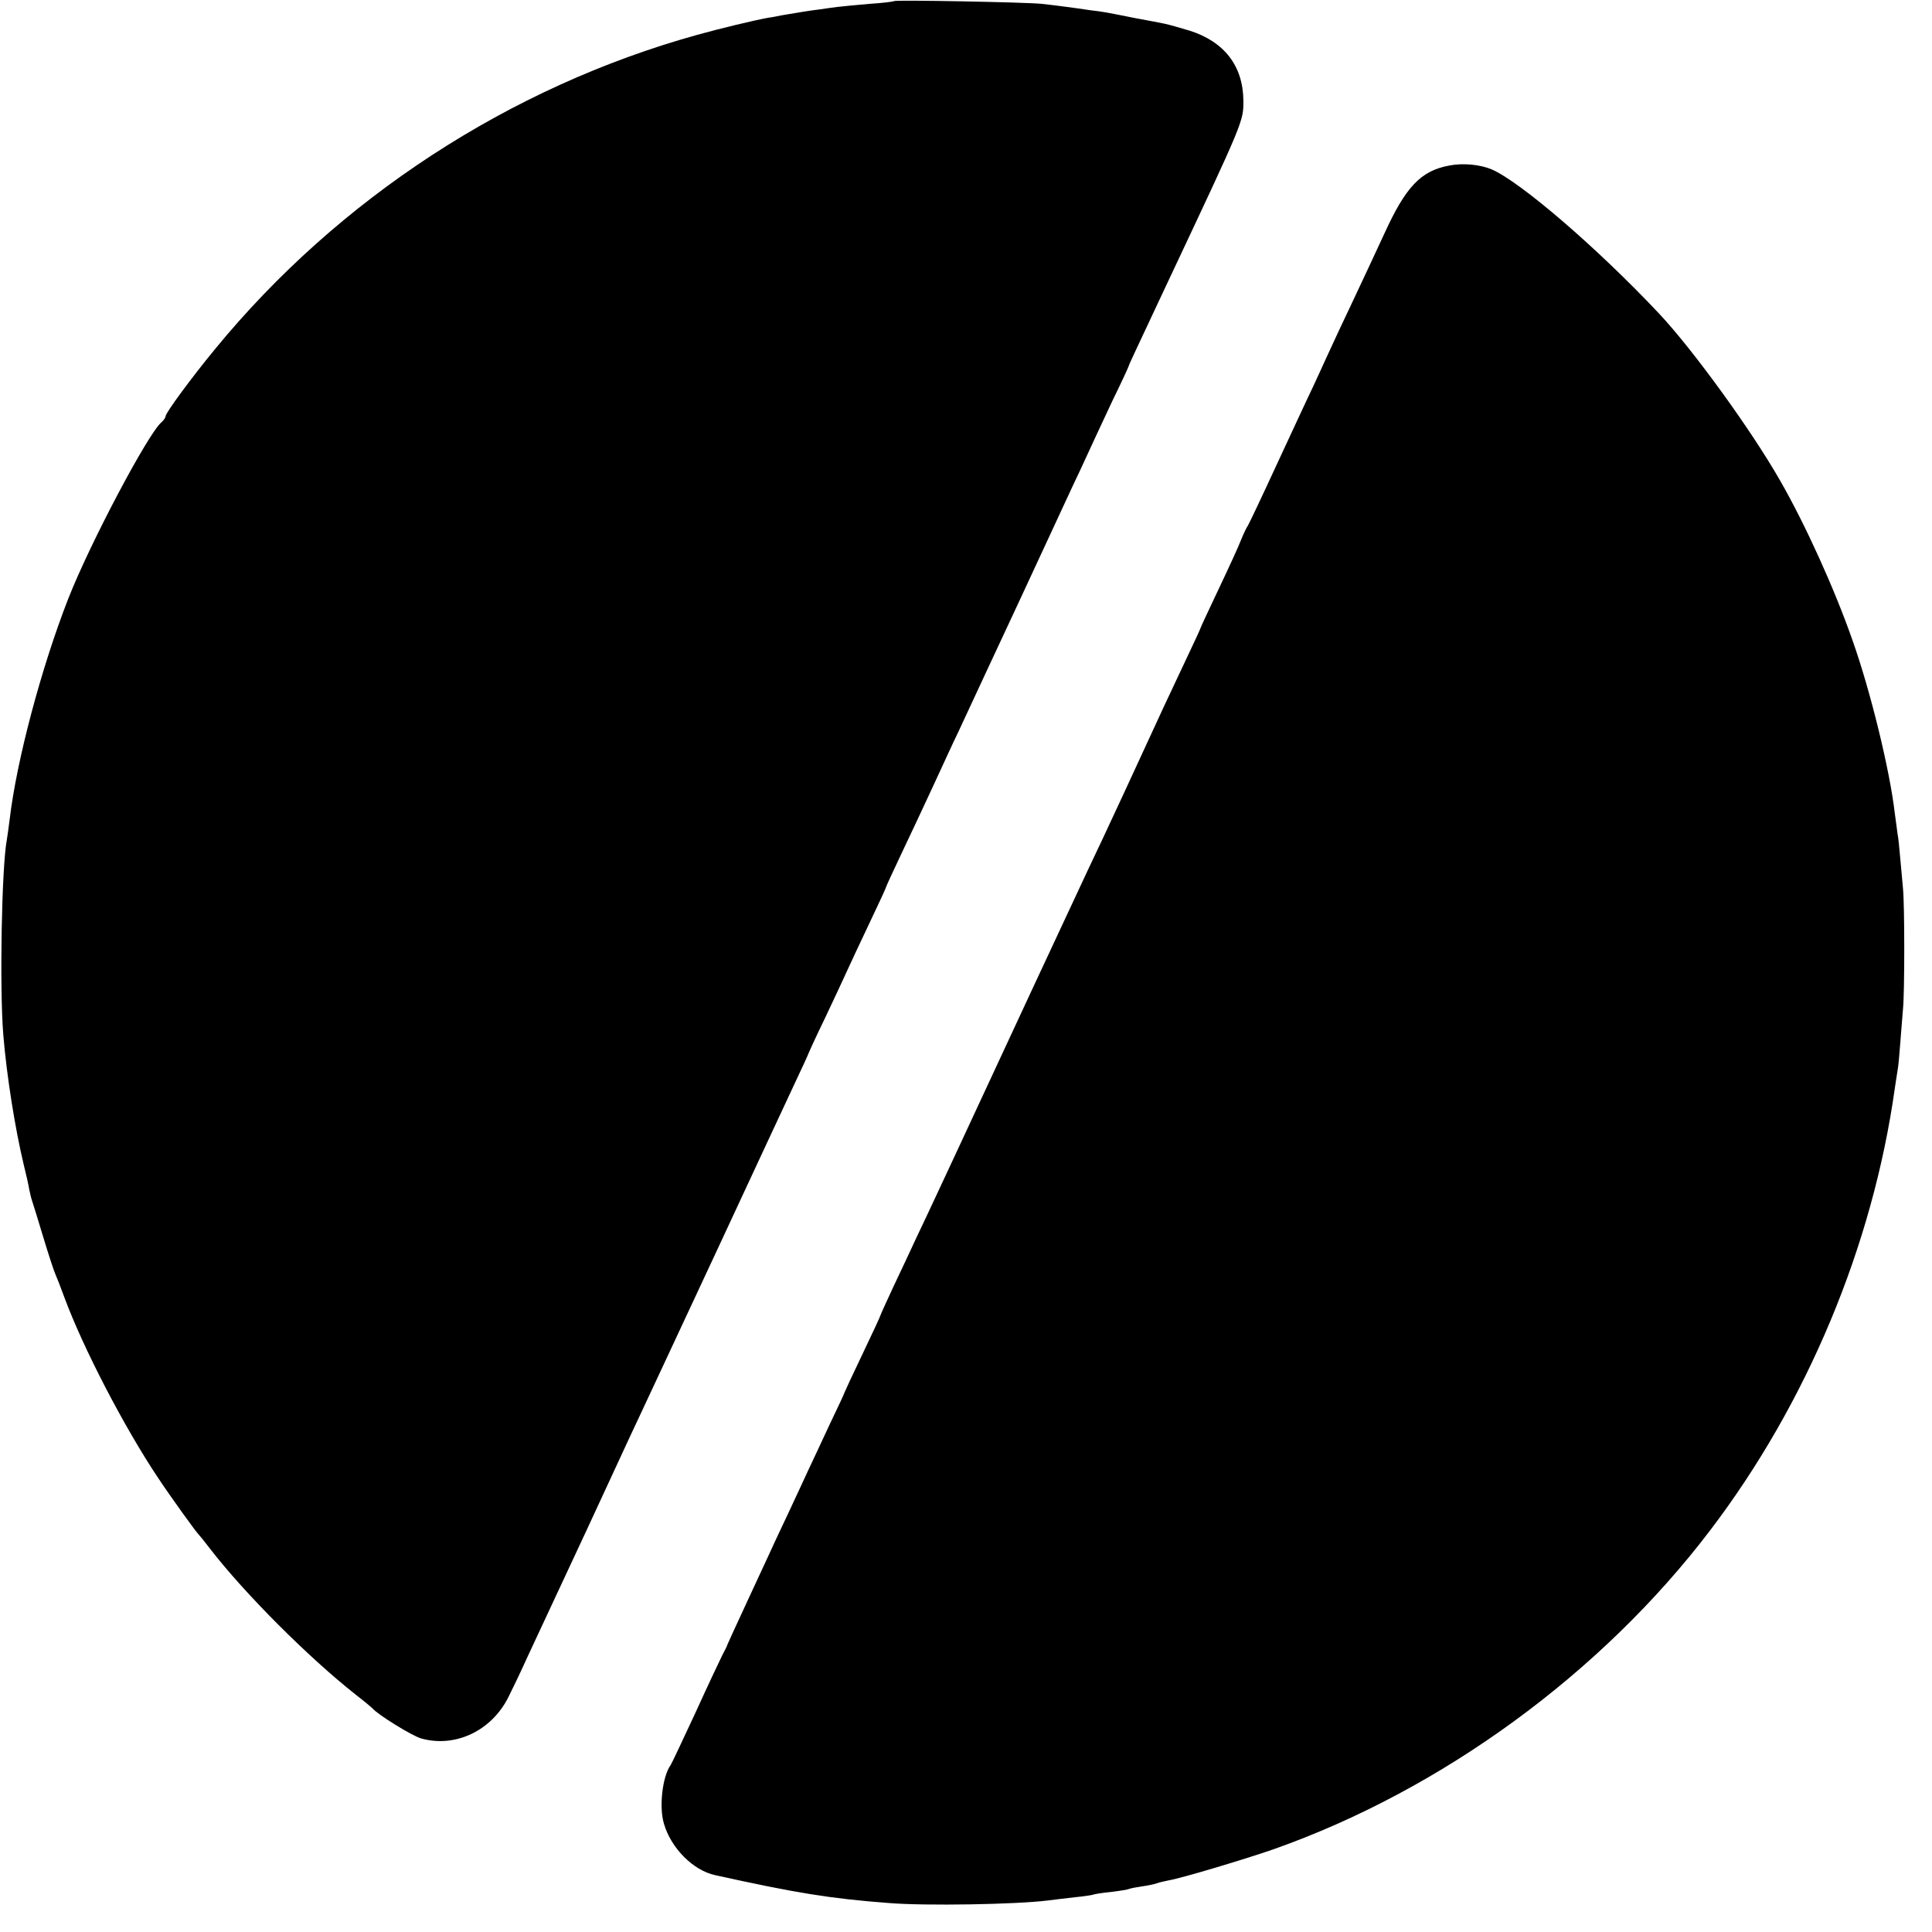
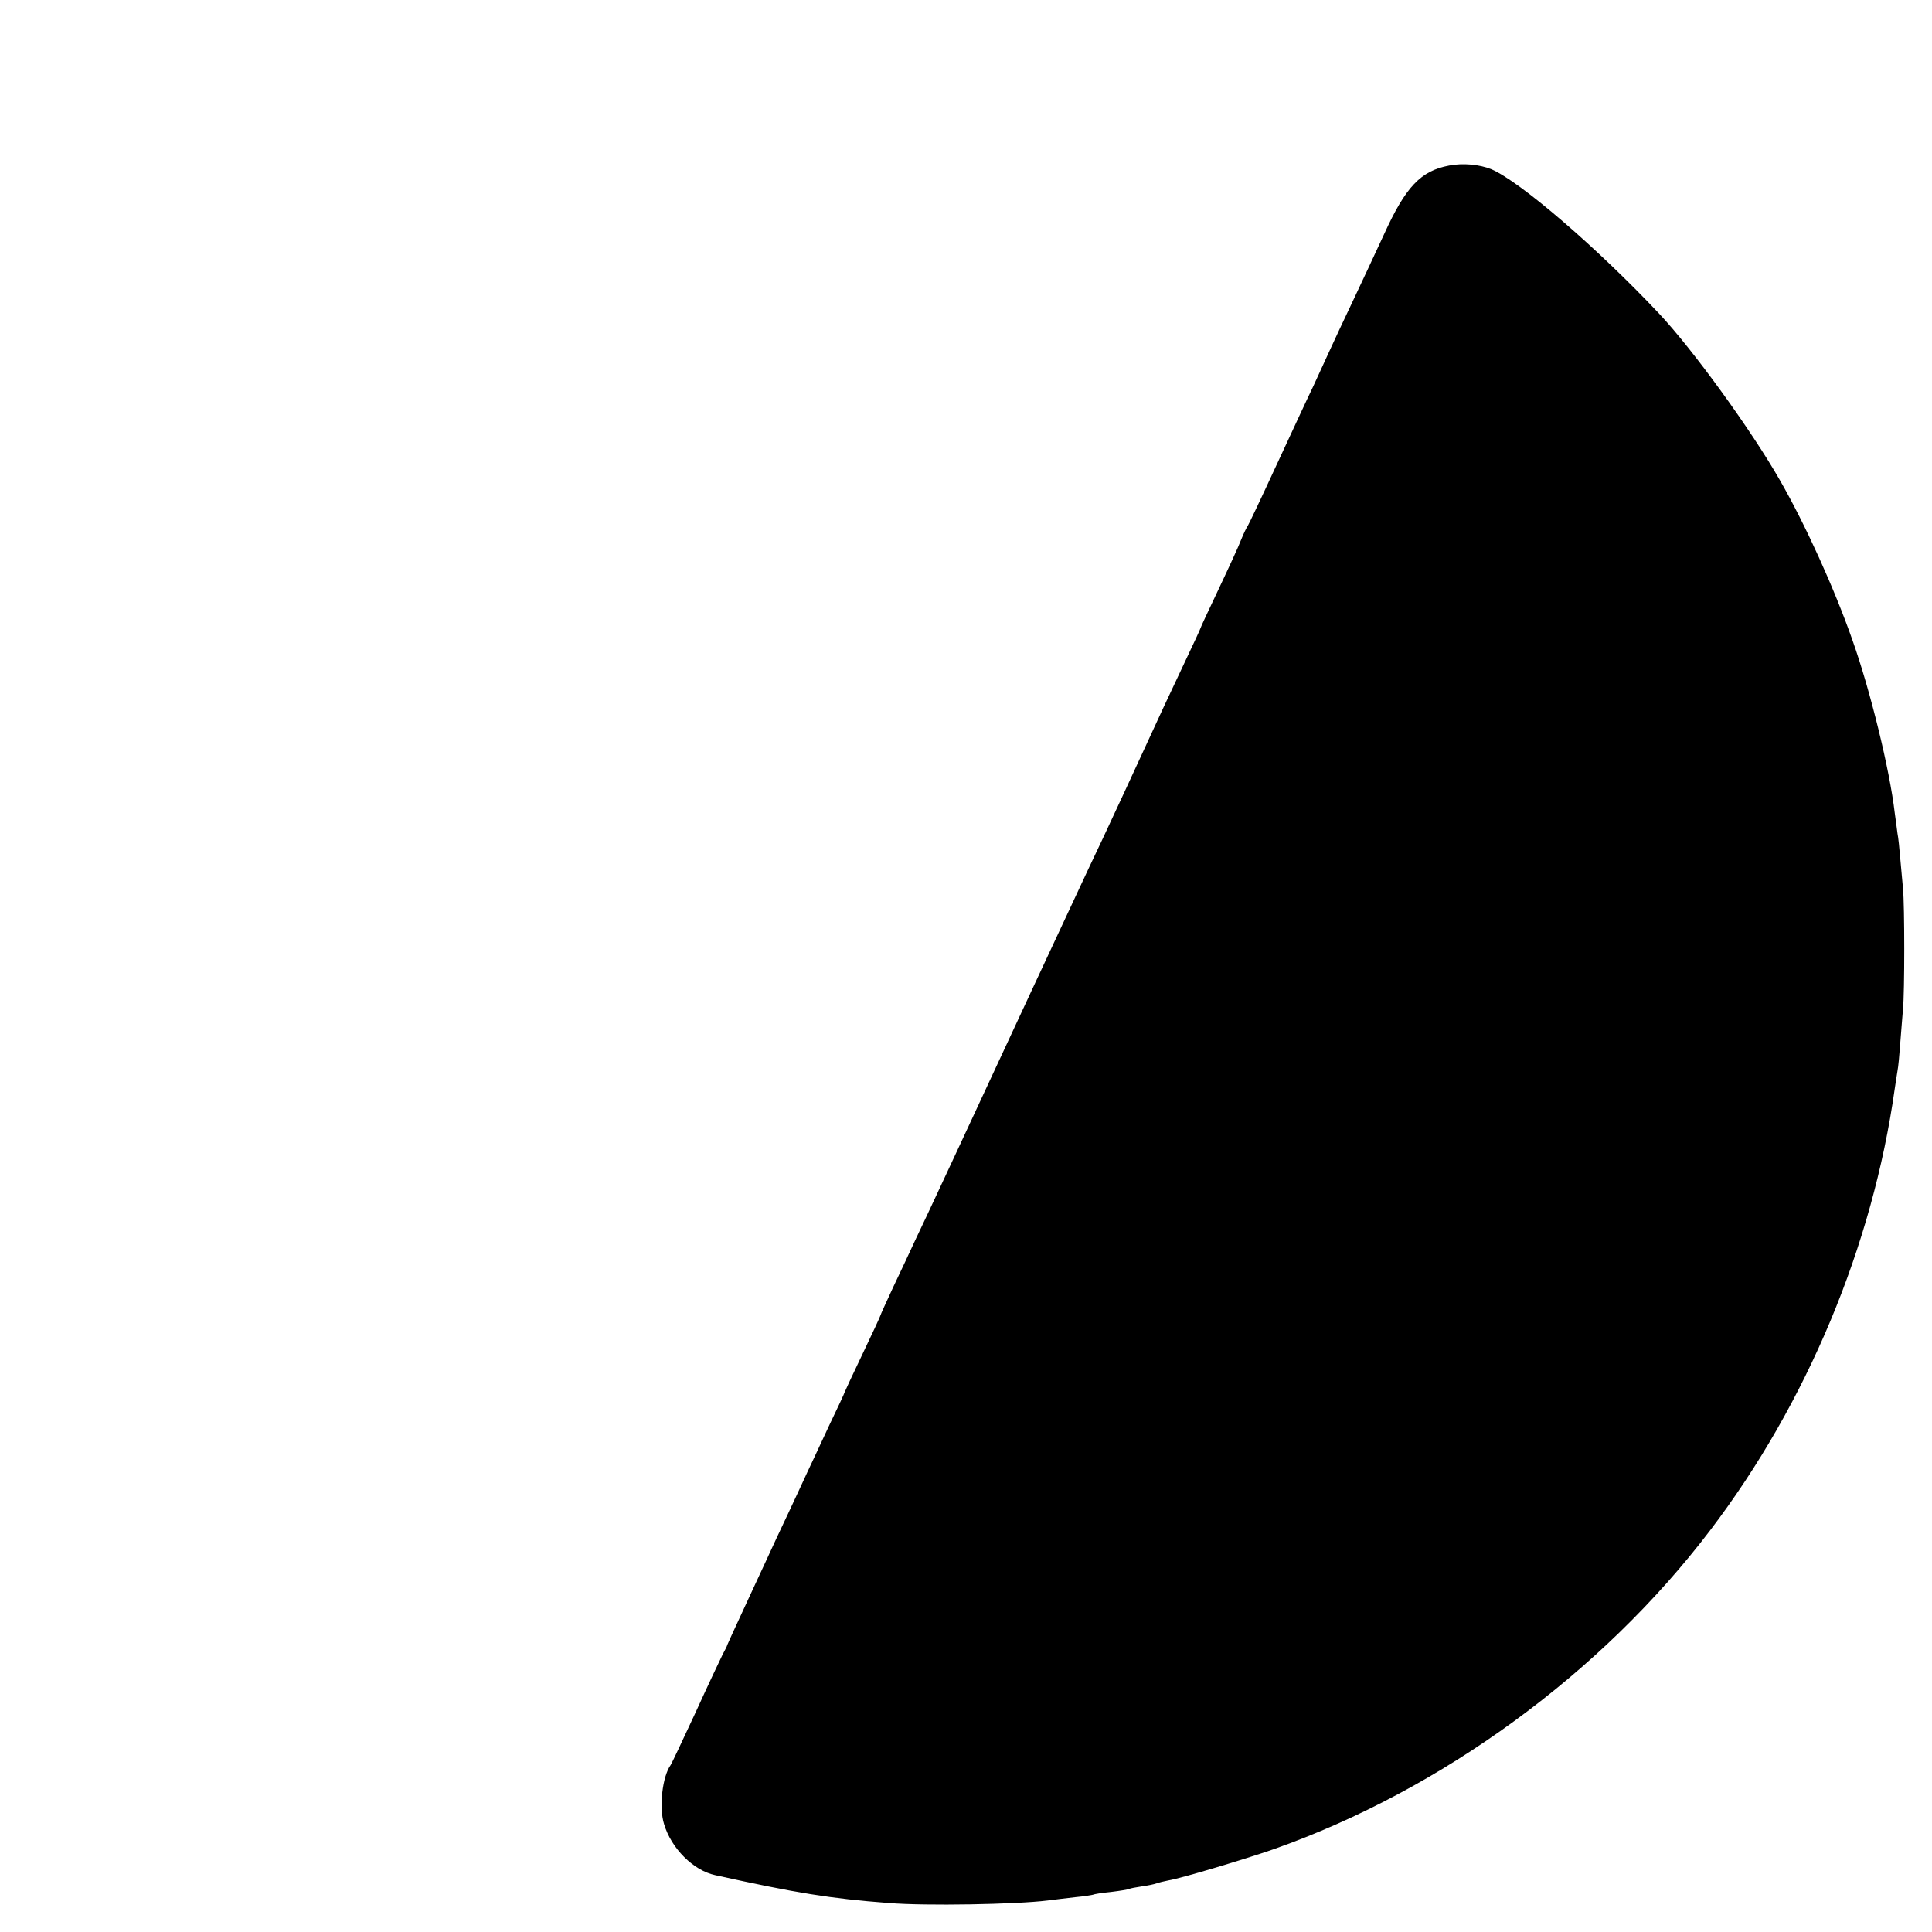
<svg xmlns="http://www.w3.org/2000/svg" version="1.0" width="700pt" height="700pt" viewBox="0 0 700 700" preserveAspectRatio="xMidYMid meet">
  <g transform="translate(0,700) scale(0.1,-0.1)" fill="#000000" stroke="none">
-     <path d="M3239 6996 c-2 -2 -42 -7 -89 -10 -47 -4 -98 -9 -115 -11 -16 -2 -46 -6 -65 -9 -34 -4 -76 -11 -135 -21 -16 -3 -39 -8 -50 -9 -55 -10 -175 -39 -258 -62 -681 -189 -1301 -594 -1748 -1139 -85 -103 -179 -231 -179 -243 0 -5 -7 -15 -15 -22 -48 -40 -259 -438 -338 -640 -97 -248 -187 -586 -212 -799 -4 -30 -8 -62 -10 -72 -19 -98 -27 -539 -13 -709 12 -147 43 -341 74 -470 9 -36 18 -76 20 -90 3 -14 7 -32 10 -40 3 -8 21 -67 40 -130 19 -63 39 -124 44 -135 5 -11 20 -49 33 -85 68 -184 217 -471 340 -655 43 -65 138 -197 147 -205 3 -3 21 -25 40 -50 128 -166 360 -397 530 -531 30 -23 57 -46 60 -49 15 -20 145 -101 177 -109 123 -34 254 28 315 150 15 30 45 92 66 139 95 203 115 247 217 465 59 127 118 255 132 285 14 30 42 91 63 135 21 44 144 309 275 589 130 280 259 556 286 614 27 57 49 105 49 107 0 1 26 58 59 126 32 68 68 144 79 169 11 25 48 103 81 173 34 71 61 130 61 132 0 2 25 57 56 122 31 65 82 174 114 243 32 69 73 159 93 200 76 164 123 264 219 470 55 118 113 244 130 280 17 36 57 124 91 195 33 72 86 186 118 254 33 67 59 124 59 126 0 3 18 41 142 305 276 586 273 580 273 655 -1 126 -69 214 -195 254 -36 11 -76 22 -90 25 -14 3 -61 12 -105 20 -111 22 -114 23 -165 29 -25 4 -63 9 -85 12 -22 3 -62 8 -90 11 -57 6 -531 15 -536 10z" />
    <path d="M5250 6400 c-102 -19 -157 -77 -234 -246 -33 -71 -84 -181 -114 -244 -30 -63 -67 -142 -82 -175 -15 -33 -43 -94 -62 -135 -20 -41 -79 -169 -133 -285 -53 -115 -100 -214 -104 -220 -4 -5 -15 -28 -24 -50 -8 -22 -45 -102 -81 -178 -36 -76 -66 -140 -66 -142 0 -2 -24 -54 -54 -117 -29 -62 -65 -138 -79 -168 -60 -131 -232 -503 -272 -585 -35 -74 -351 -752 -482 -1035 -19 -41 -51 -109 -70 -150 -19 -41 -52 -111 -73 -155 -20 -44 -58 -124 -84 -179 -25 -54 -46 -100 -46 -102 0 -2 -29 -65 -65 -140 -36 -75 -65 -138 -65 -139 0 -2 -24 -54 -54 -116 -29 -63 -65 -139 -79 -169 -14 -30 -46 -100 -72 -155 -26 -55 -61 -129 -77 -165 -17 -36 -46 -99 -65 -140 -58 -125 -76 -165 -78 -170 0 -3 -8 -18 -17 -35 -8 -16 -53 -111 -98 -210 -46 -99 -86 -184 -90 -190 -30 -41 -43 -153 -24 -214 26 -88 106 -168 185 -185 294 -65 418 -85 629 -101 134 -11 462 -5 575 9 22 3 67 8 100 12 33 3 62 8 65 9 3 2 33 7 65 10 33 4 63 9 66 11 4 2 24 6 45 9 22 3 46 8 54 11 8 3 28 8 44 11 44 7 278 77 381 113 609 215 1188 638 1581 1155 351 461 589 1031 669 1600 3 22 8 51 10 65 3 14 7 59 10 100 3 41 8 98 10 125 6 61 6 372 0 435 -2 25 -7 74 -10 110 -3 36 -7 76 -10 90 -2 14 -6 48 -10 75 -18 155 -88 442 -153 625 -65 186 -171 420 -263 580 -104 182 -315 473 -438 604 -224 238 -504 479 -608 523 -42 17 -103 23 -153 13z" />
  </g>
</svg>